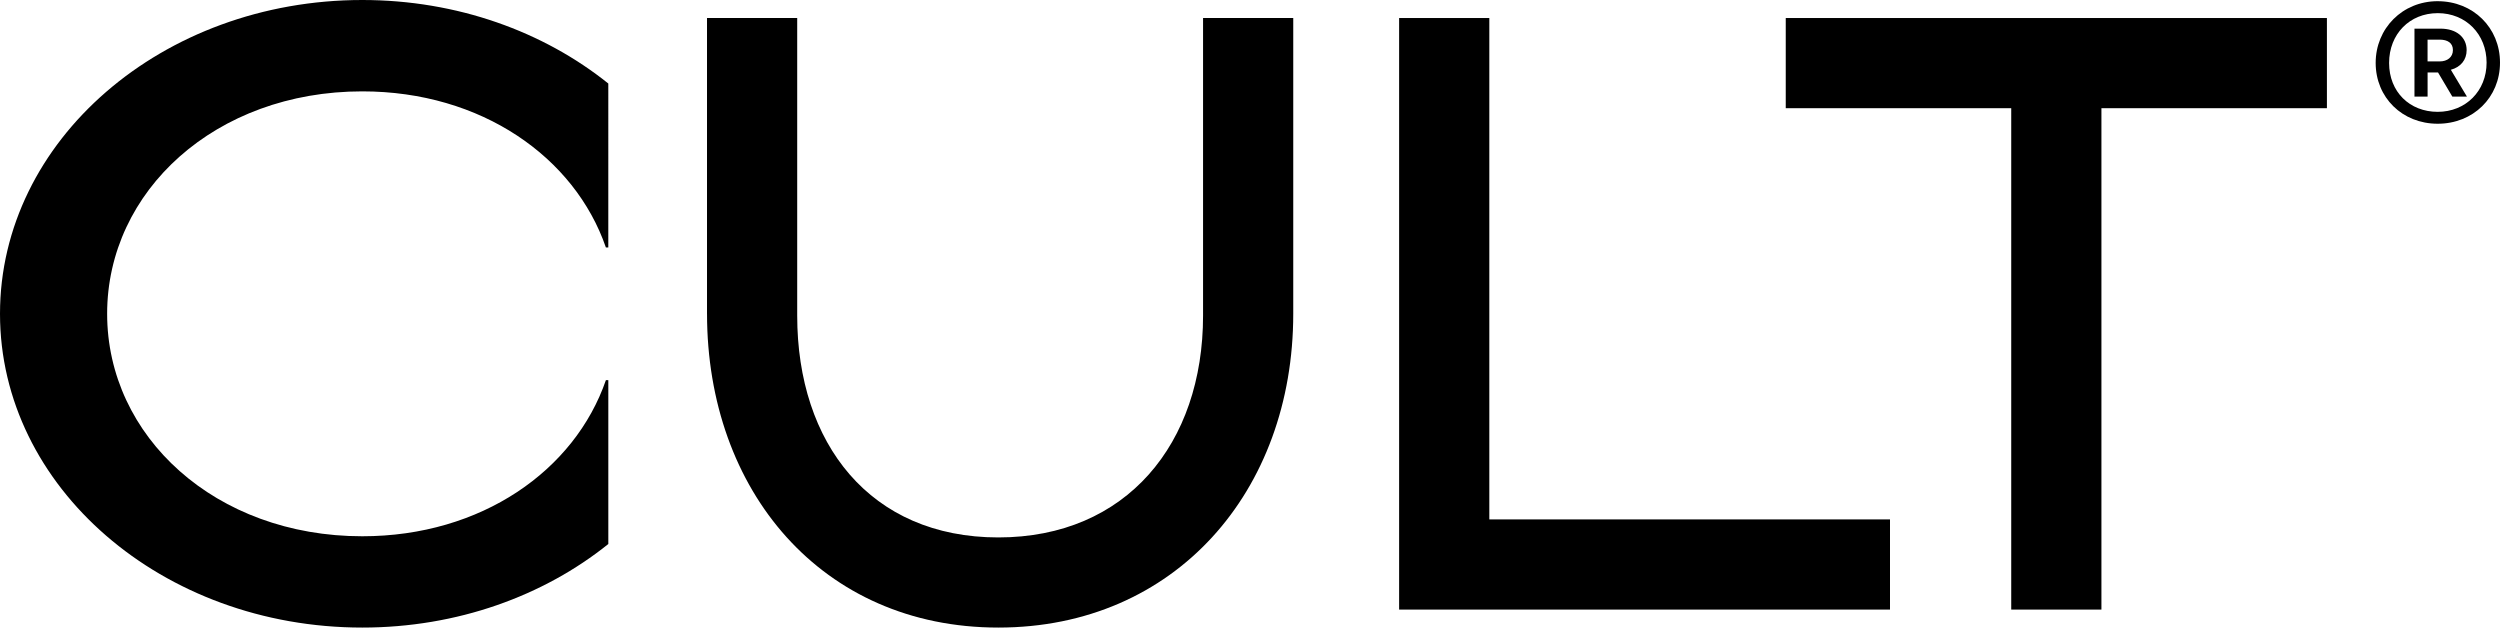
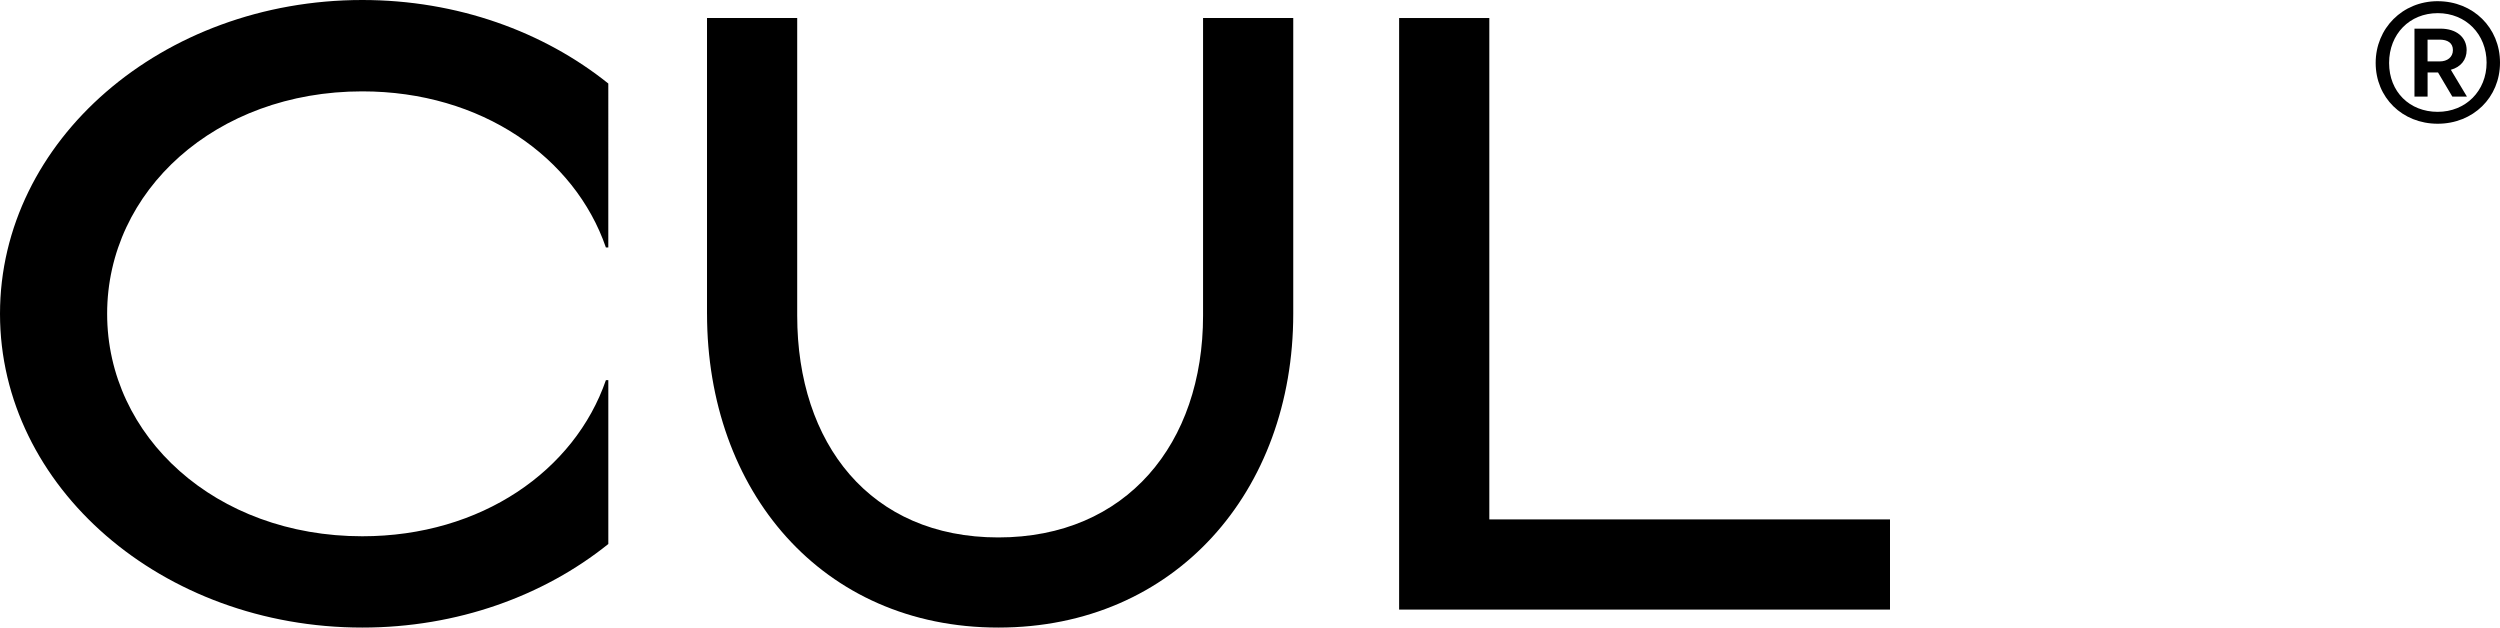
<svg xmlns="http://www.w3.org/2000/svg" id="_Слой_2" data-name="Слой 2" viewBox="0 0 1387.01 348.19">
  <defs>
    <style>
      .cls-1 {
        fill: #000;
        stroke-width: 0px;
      }
    </style>
  </defs>
  <g id="_Слой_1-2" data-name="Слой 1">
    <g>
      <path class="cls-1" d="M392.25,174.09V10h50.04v165.09c0,71.05,40.52,123.08,111.58,123.08s113.59-52.03,113.59-123.08V10h50.04v164.09c0,98.55-65.55,174.09-163.62,174.09s-161.62-76.05-161.62-174.09Z" />
      <polygon class="cls-1" points="826.28 10 826.28 288.17 1048.58 288.17 1048.58 338.2 776.24 338.2 776.24 10 826.28 10" />
-       <polygon class="cls-1" points="990.76 10 1290.98 10 1290.98 60.03 1165.88 60.03 1165.88 338.2 1115.84 338.2 1115.84 60.03 990.74 60.03 990.74 10 990.76 10" />
      <path class="cls-1" d="M1346.82,22v12.07h6.79c4.13,0,7.28-2.31,7.28-6.28s-2.98-5.79-7.28-5.79h-6.79ZM1339.54,15.89h14.4c8.94,0,14.56,4.8,14.56,11.9,0,5.46-3.31,9.43-8.77,10.92l8.94,14.89h-8.1l-7.94-13.4h-5.79v13.4h-7.28V15.89h-.02ZM1352.44,7.3c-15.55,0-26.96,11.58-26.96,27.63s11.41,27.12,26.96,27.12,27.13-11.58,27.13-27.29-11.41-27.47-27.13-27.47ZM1352.44.67c19.68,0,34.57,14.73,34.57,34.07s-14.89,33.91-34.57,33.91-34.41-14.56-34.41-33.75,14.89-34.24,34.41-34.24Z" />
-       <path class="cls-1" d="M336.15,210.92c-17.29,50.08-69.04,86.6-135.15,86.6-81.51,0-141.56-55.36-141.56-123.43S119.49,50.69,201,50.69c66.11,0,117.88,36.52,135.15,86.6h1.34V46.34C301.66,17.59,253.71,0,201,0,89.99,0,0,77.95,0,174.09s89.99,174.09,201,174.09c52.71,0,100.66-17.59,136.5-46.36v-90.93h-1.34v.02Z" />
+       <path class="cls-1" d="M336.15,210.92c-17.29,50.08-69.04,86.6-135.15,86.6-81.51,0-141.56-55.36-141.56-123.43S119.49,50.69,201,50.69c66.11,0,117.88,36.52,135.15,86.6h1.34V46.34C301.66,17.59,253.71,0,201,0,89.99,0,0,77.95,0,174.09s89.99,174.09,201,174.09c52.71,0,100.66-17.59,136.5-46.36v-90.93v.02Z" />
    </g>
  </g>
</svg>